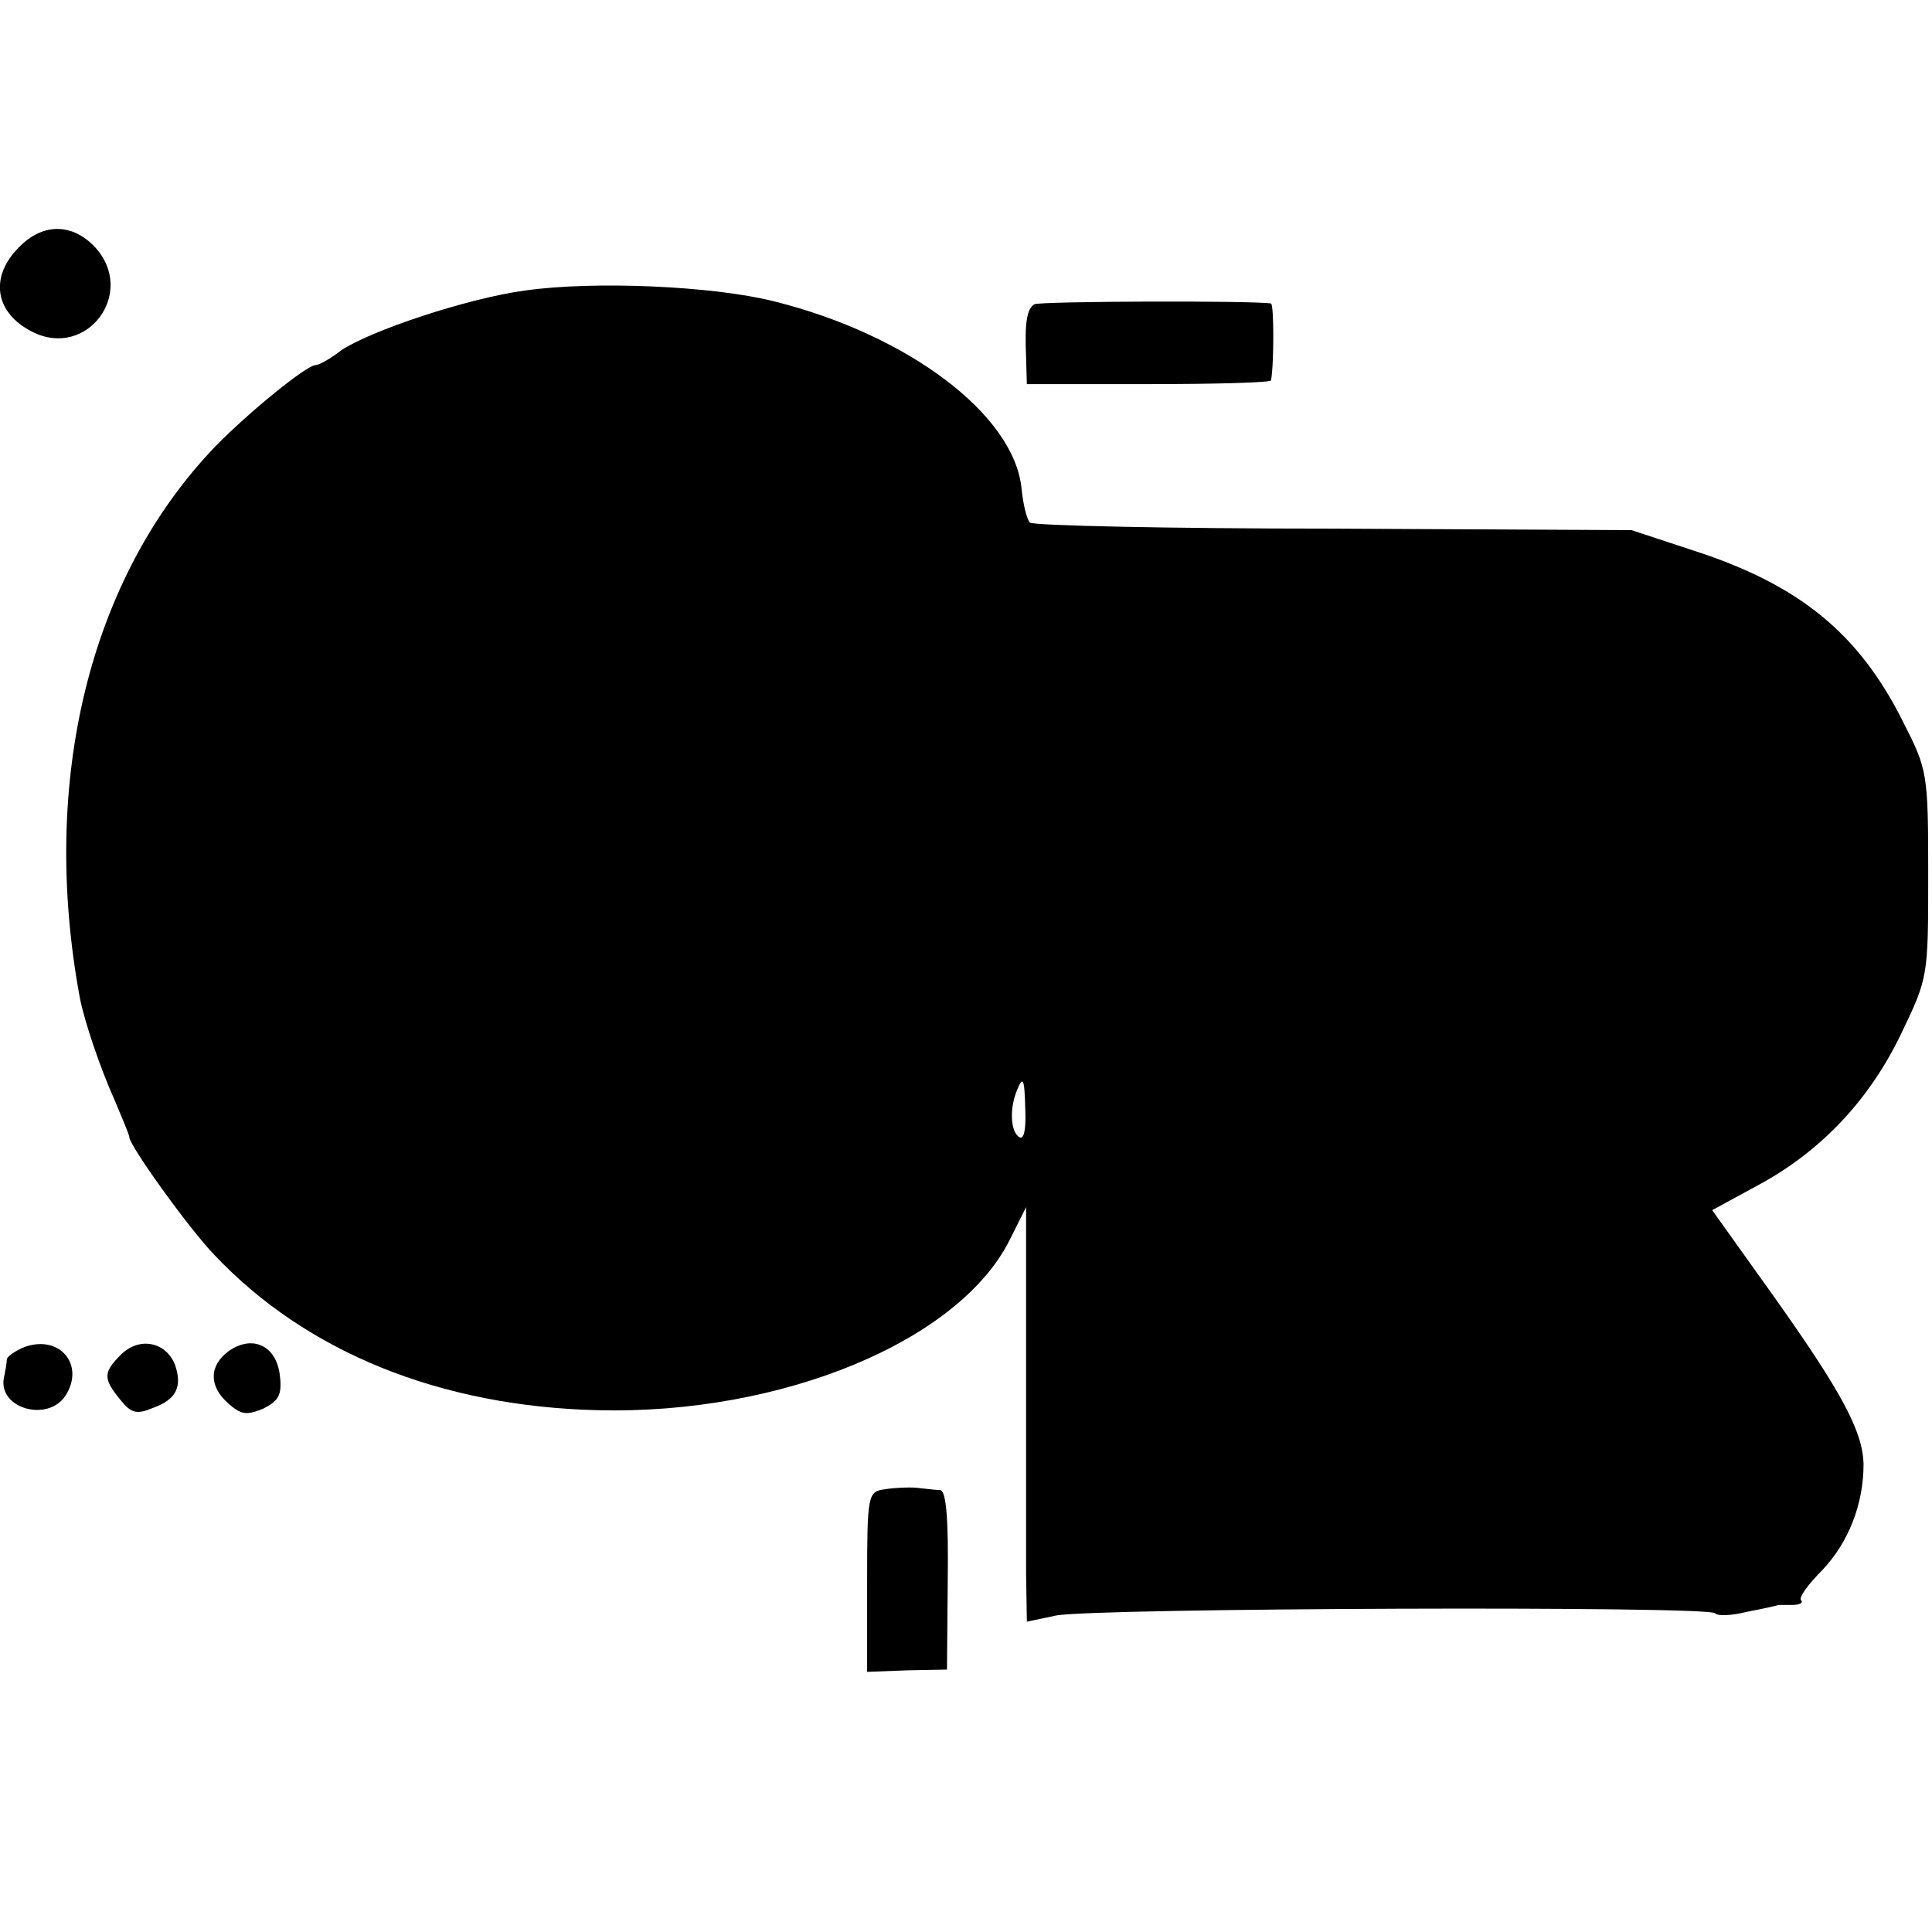
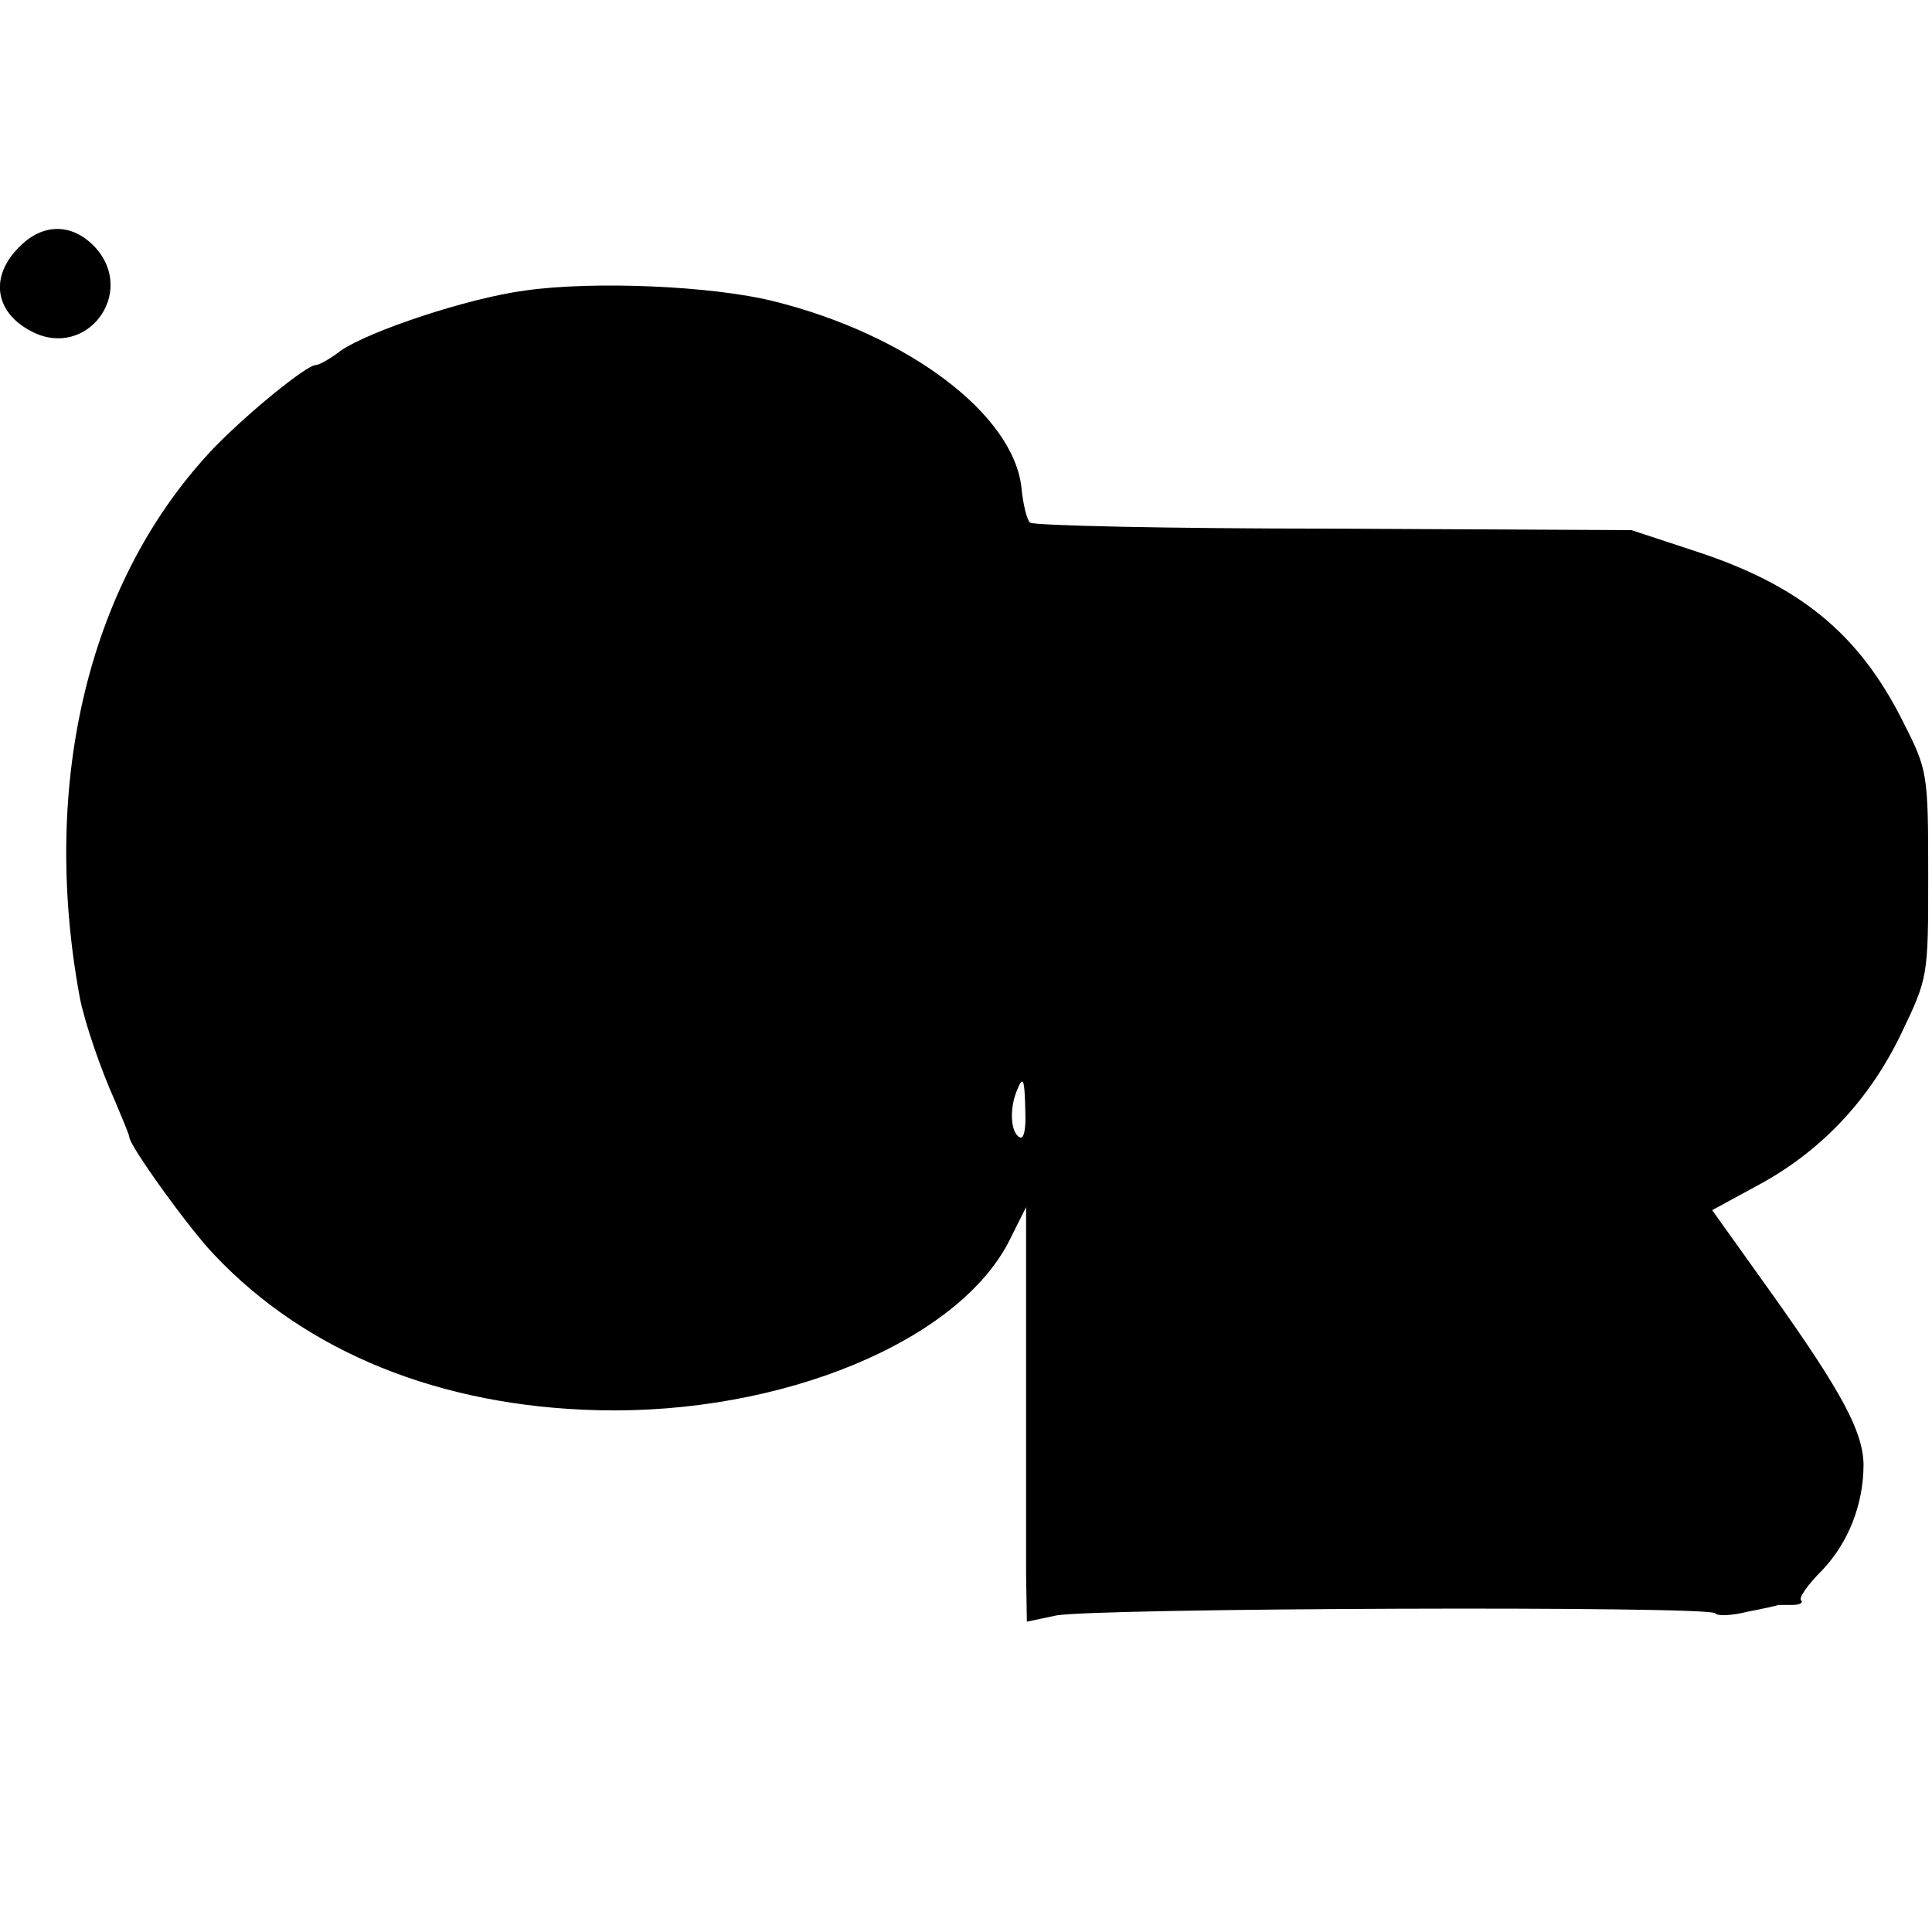
<svg xmlns="http://www.w3.org/2000/svg" width="338.667" height="338.667" version="1.0" viewBox="0 0 254 254">
  <path d="M2.5 32.5c-3.9 3.9-3.2 8.6 1.7 11.1 7.2 3.7 13.8-5.1 8.3-11.1-3-3.2-6.9-3.2-10 0M69 38.2c-7.5 1-20.4 5.3-24.2 7.9-1.4 1.1-2.9 1.9-3.3 1.9-1.2 0-8.8 6.2-13.2 10.7-16.5 17.2-23.1 43.9-17.8 72.5.6 3.1 2.7 9.3 4.6 13.5 1 2.4 1.9 4.5 1.9 4.8 0 1.1 7.9 12.1 11.2 15.5 12.1 12.8 29.7 19.9 50.4 20.4 24.2.6 47.6-9.1 54.2-22.5l2.1-4.2v48.2l.1 6.3 3.8-.8c4.7-1 86.1-1.3 86.7-.3.3.4 2.2.3 4.2-.2 2.1-.4 3.9-.8 4.1-.9h1.9c.9 0 1.4-.3 1.1-.6-.4-.3.9-2.1 2.8-4 3.4-3.6 5.4-8.6 5.4-13.9-.1-4.3-2.8-9.4-11.9-22.2l-8-11.2 5.7-3.1c8.5-4.5 14.9-11.3 19.1-20 3.6-7.5 3.6-7.5 3.6-21.1 0-13.3-.1-13.7-3.3-20-5.8-11.6-13.6-18-27.5-22.5l-8.2-2.7-39.2-.2c-21.6 0-39.6-.4-39.9-.8-.4-.4-.9-2.4-1.1-4.5-1-9.7-14.9-20.2-32.6-24.6-8-2-23.6-2.7-32.7-1.4m65.8 107.9c.1 2.4-.2 3.8-.8 3.4-1.1-.7-1.3-3.5-.4-5.9.9-2.3 1.1-2 1.2 2.5" />
-   <path d="M136 40c-1 .6-1.3 2.4-1.1 7l.1 3.5h16c8.8 0 16.1-.2 16.1-.5.4-2 .4-10 0-10.1-2.5-.4-30.4-.3-31.1.1M3.2 177.1c-1.2.5-2.2 1.2-2.3 1.6 0 .4-.2 1.6-.4 2.5-.7 4 5.8 5.8 8.1 2.3 2.6-4-.7-8.1-5.4-6.4m12.7 1c-2.3 2.3-2.4 3.1-.1 5.9 1.4 1.8 2.2 2 4.3 1.1 3.1-1.1 3.9-2.8 2.9-5.7-1.2-3-4.7-3.7-7.1-1.3m14.2-.5c-2.6 1.9-2.7 4.6-.1 6.9 1.7 1.5 2.4 1.6 4.6.7 2-1 2.5-1.8 2.2-4.3-.4-3.9-3.5-5.5-6.7-3.3m86.2 18.2c-2.2.3-2.3.7-2.3 12.2v11.8l5.3-.2 5.2-.1.1-11.8c.1-8.1-.2-11.7-1-11.8-.6 0-2-.2-3.1-.3s-3 0-4.2.2" />
</svg>